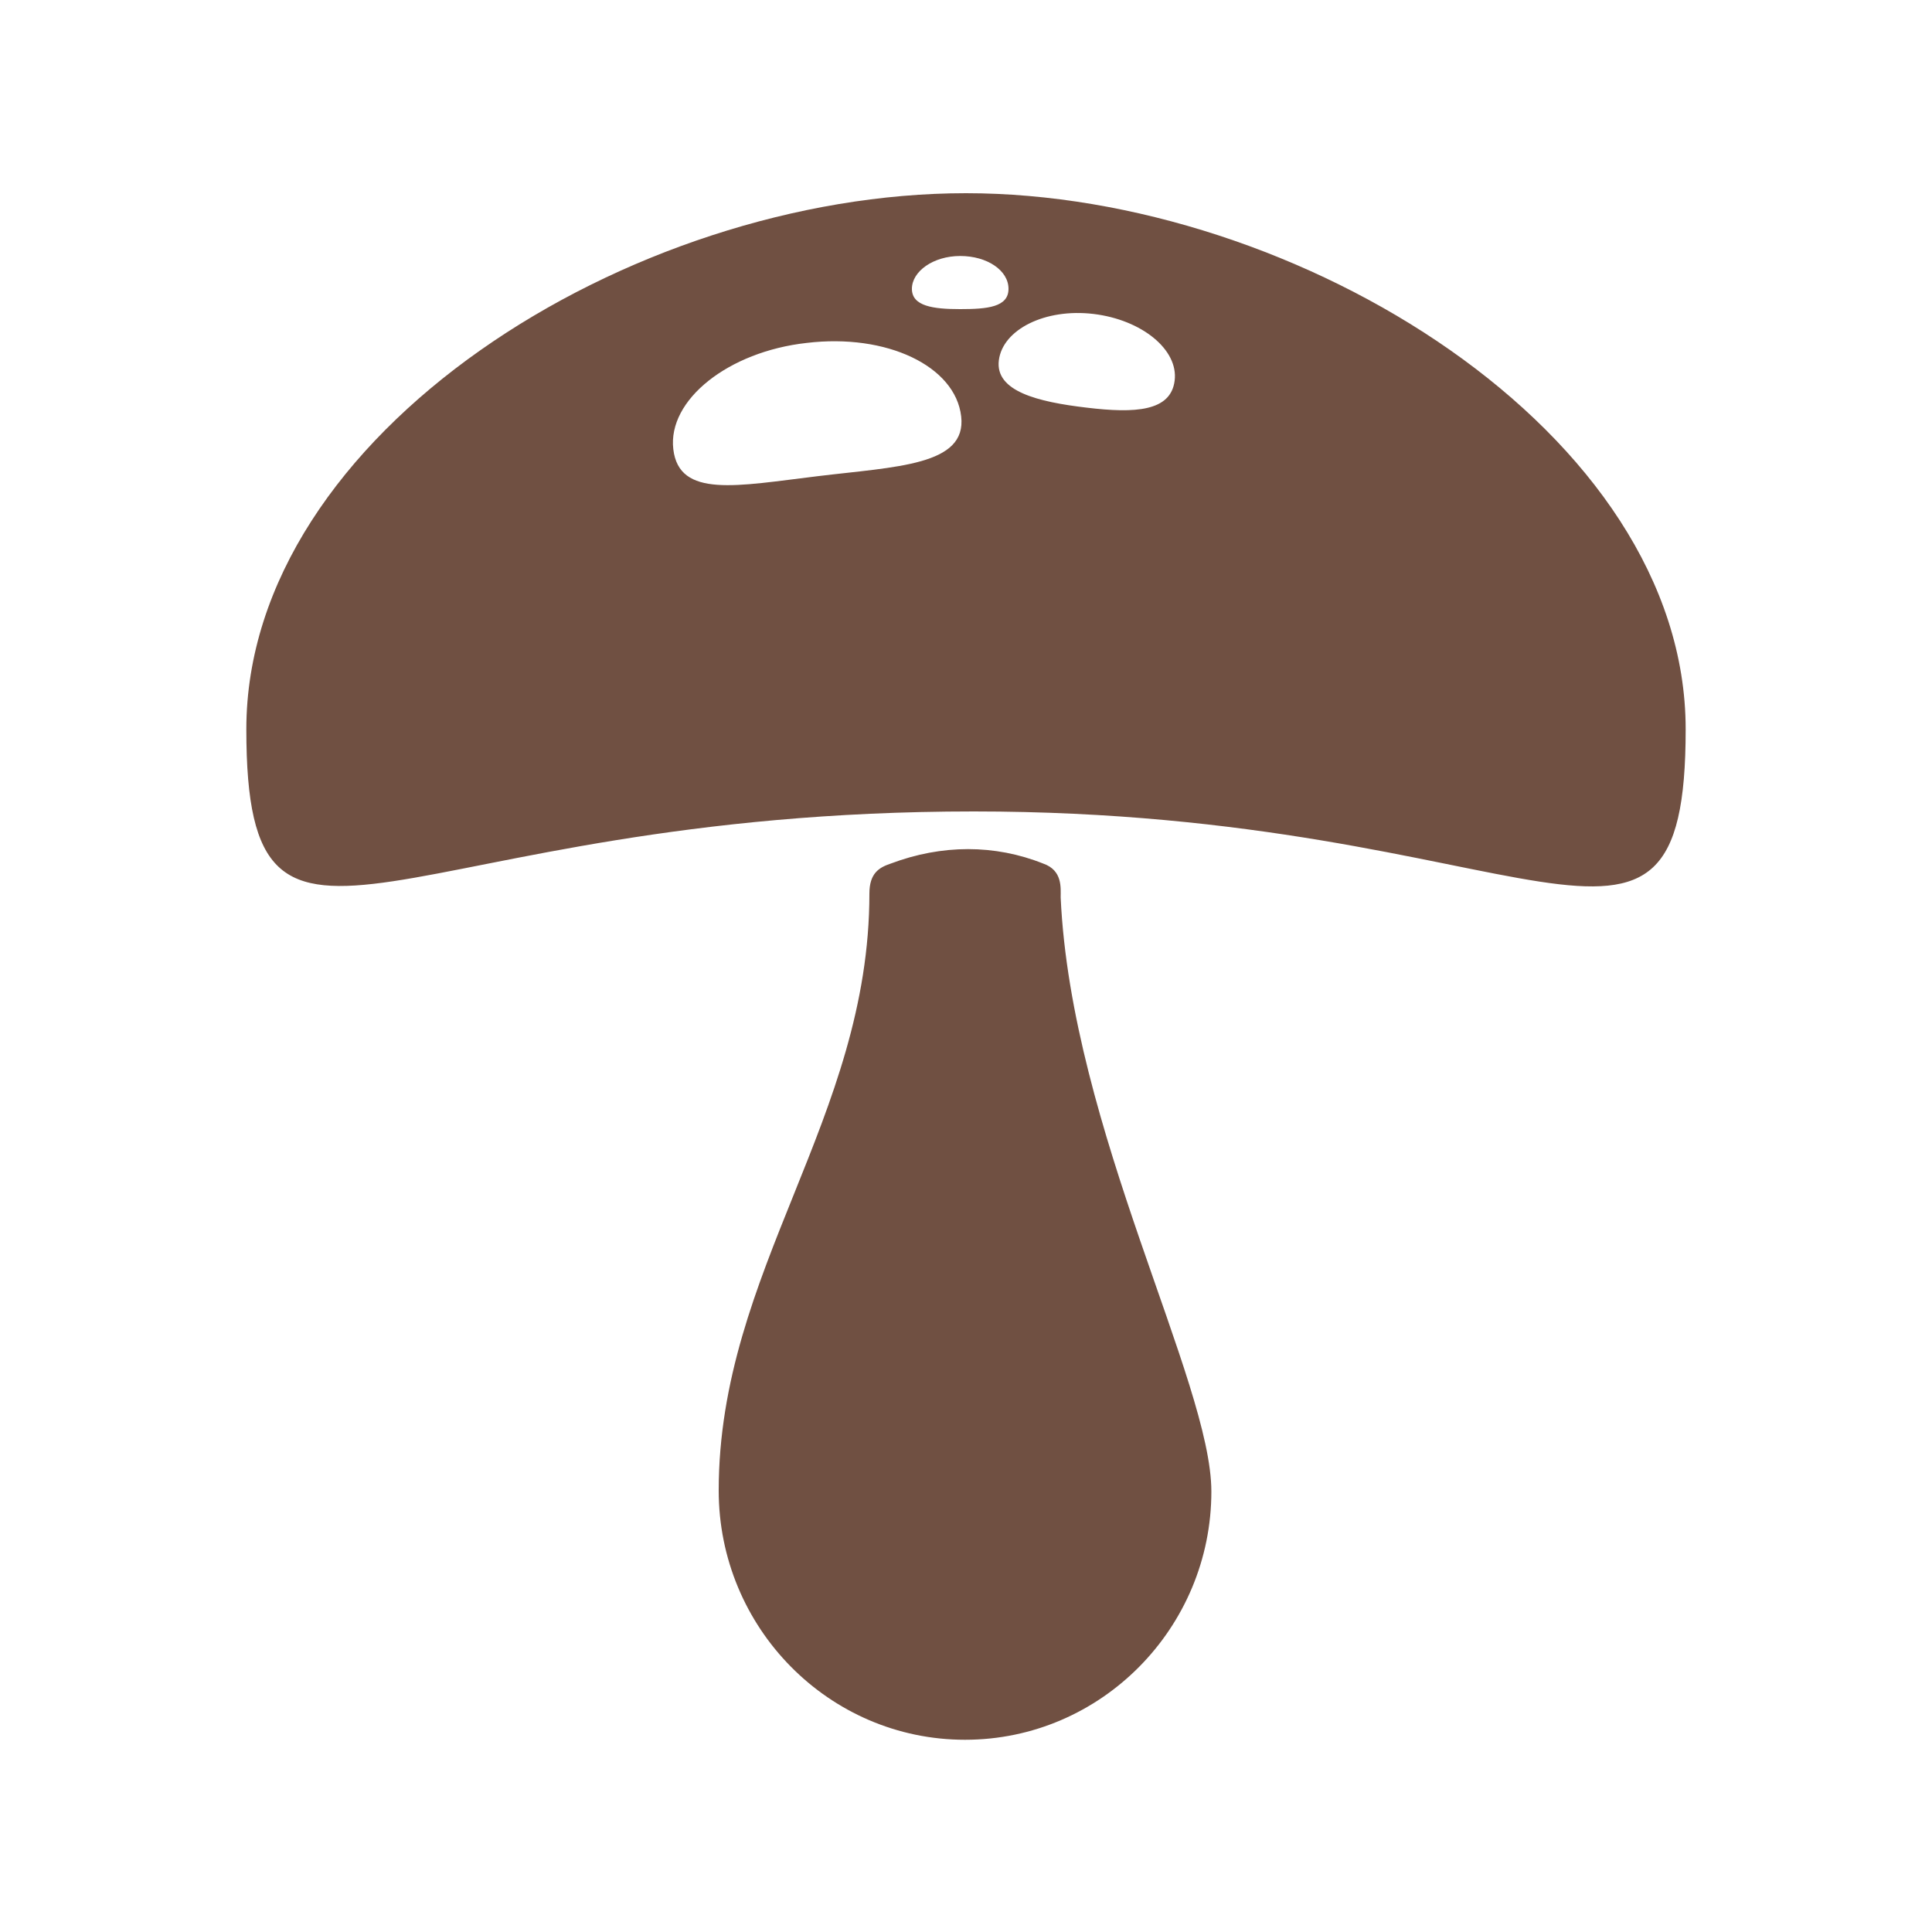
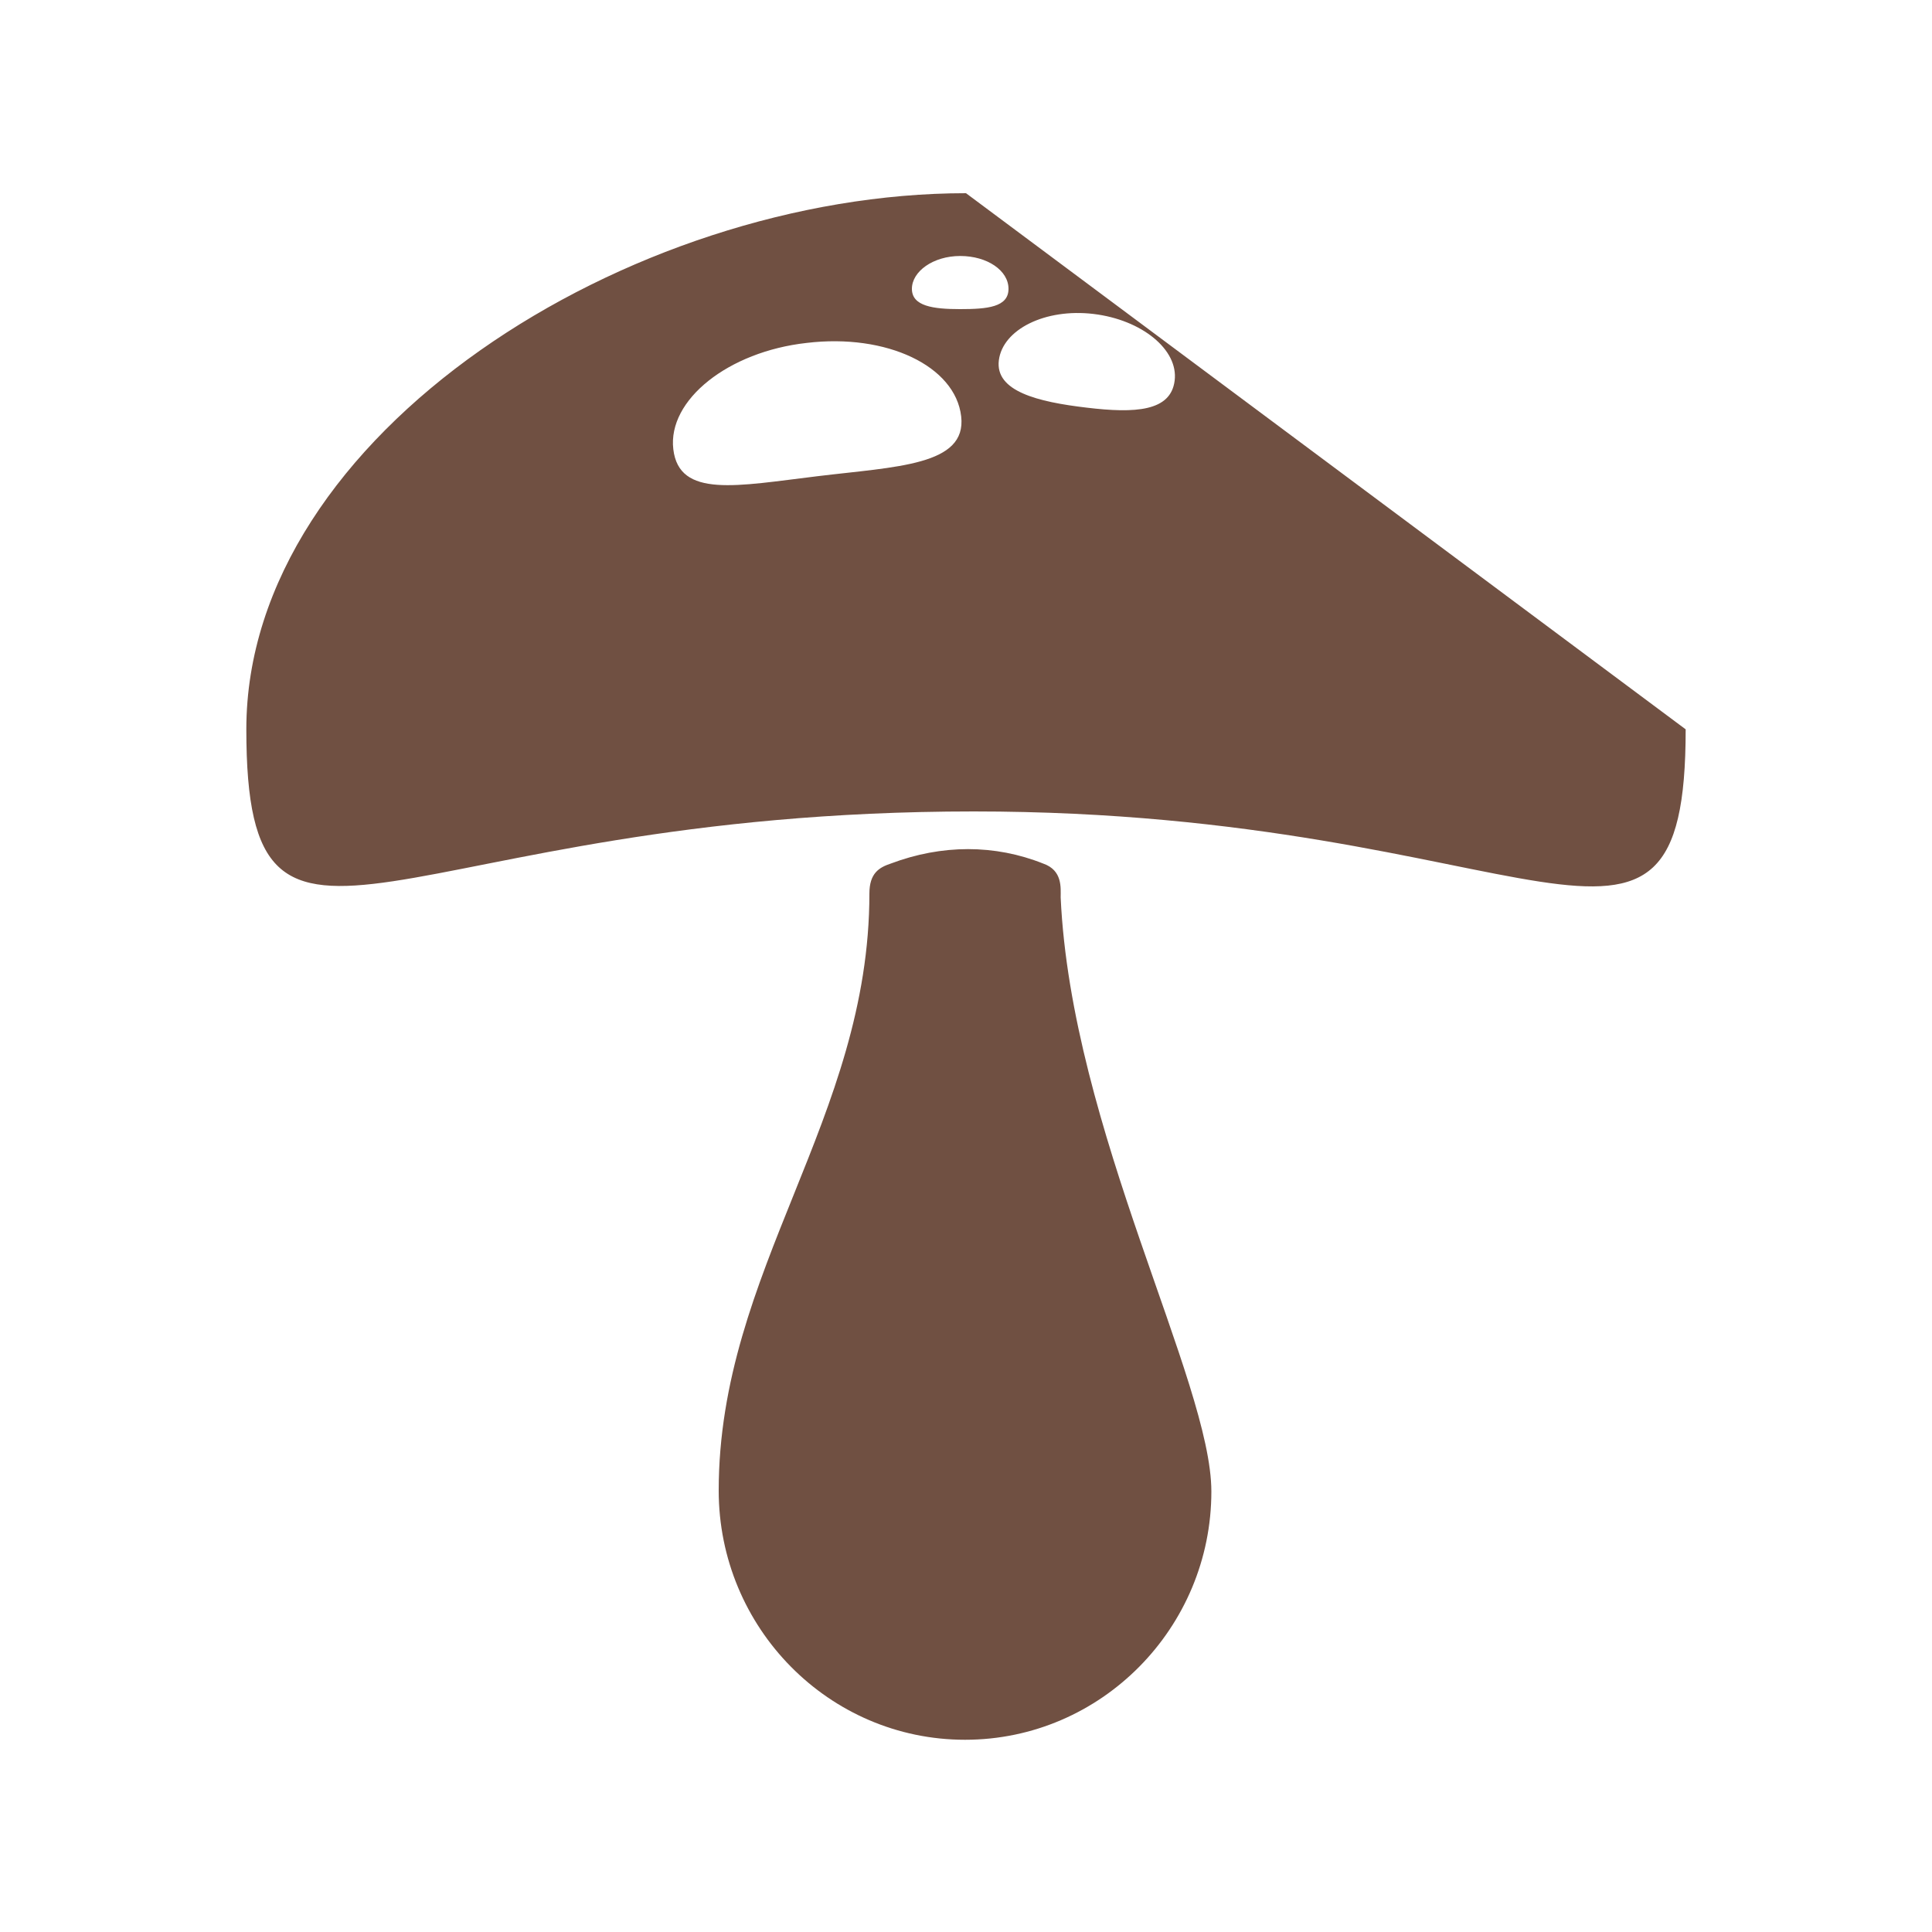
<svg xmlns="http://www.w3.org/2000/svg" data-bbox="25.5 20 149 160.1" viewBox="0 0 200 200" height="200" width="200" data-type="color">
  <g>
-     <path d="M108 89.4c-5-2-10.5-2-15.8 0-1.2.4-2.2 1-2.2 3.1 0 23.3-15.6 39-15.6 61.8 0 14.2 11.4 25.8 25.5 25.8s25.5-11.6 25.5-25.7c0-11.4-14.5-37.5-15.6-61.5 0-1 .2-2.8-1.8-3.5zM100 20c-34.8 0-74.5 24.9-74.5 55.5S40.9 84 100.8 84c57.9 0 73.7 22.2 73.7-8.5S134.3 20 100 20zm-.6 6.5c2.8 0 5 1.5 5 3.4s-2.2 2.1-5 2.1-5-.3-5-2.1 2.2-3.4 5-3.4zM84.6 49.3c-8.3 1-14.3 2.3-14.9-2.8-.6-5.1 5.7-10.1 13.8-11 8.3-1 15.4 2.4 16 7.6.6 5.1-6.7 5.2-14.9 6.2zm37-9.9c-.4 3.2-4.1 3.4-9.1 2.8-5.1-.6-9.5-1.7-9.1-4.9.4-3.2 4.8-5.4 9.8-4.8 5 .6 8.8 3.7 8.4 6.9z" fill="#705042" data-color="1" />
+     <path d="M108 89.4c-5-2-10.5-2-15.8 0-1.2.4-2.2 1-2.2 3.1 0 23.3-15.6 39-15.6 61.8 0 14.2 11.4 25.8 25.5 25.8s25.5-11.6 25.5-25.7c0-11.4-14.5-37.5-15.6-61.5 0-1 .2-2.8-1.8-3.5zM100 20c-34.8 0-74.5 24.9-74.5 55.5S40.9 84 100.8 84c57.9 0 73.7 22.2 73.7-8.5zm-.6 6.5c2.8 0 5 1.5 5 3.4s-2.2 2.1-5 2.1-5-.3-5-2.1 2.2-3.4 5-3.4zM84.6 49.3c-8.3 1-14.3 2.3-14.9-2.8-.6-5.1 5.7-10.1 13.8-11 8.3-1 15.4 2.4 16 7.6.6 5.1-6.7 5.2-14.9 6.2zm37-9.9c-.4 3.2-4.1 3.4-9.1 2.8-5.1-.6-9.5-1.7-9.1-4.9.4-3.2 4.8-5.4 9.8-4.8 5 .6 8.8 3.7 8.4 6.9z" fill="#705042" data-color="1" />
  </g>
</svg>